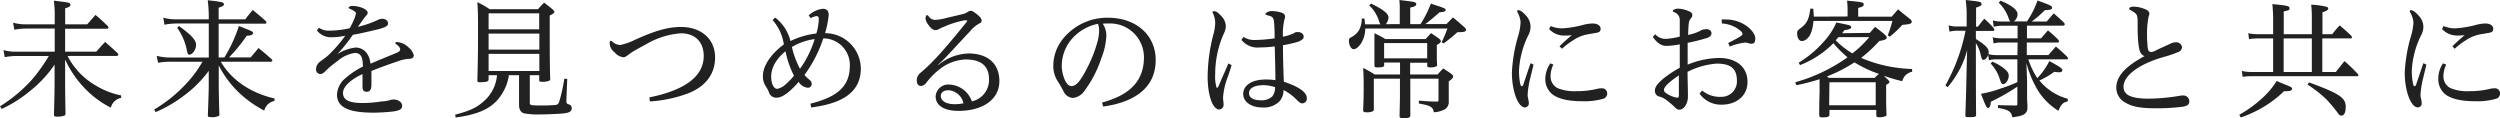
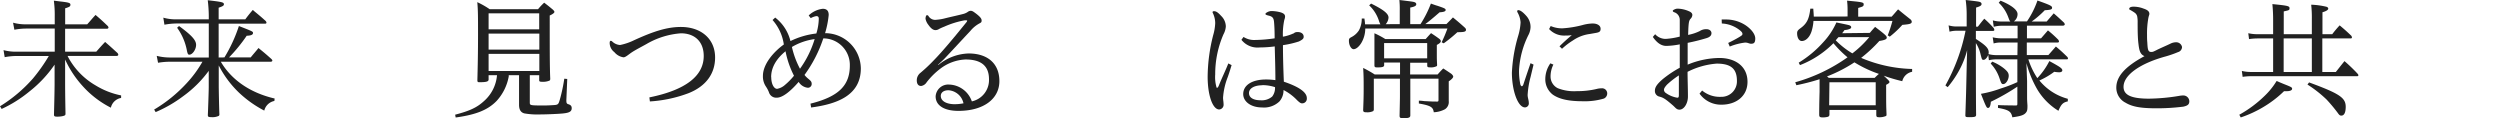
<svg xmlns="http://www.w3.org/2000/svg" viewBox="0 0 532.13 25.13">
  <defs>
    <style>.cls-1{fill:#212121;}</style>
  </defs>
  <title>アセット 7</title>
  <g id="レイヤー_2" data-name="レイヤー 2">
    <g id="レイヤー_1-2" data-name="レイヤー 1">
      <path class="cls-1" d="M3.52,11.92A13.17,13.17,0,0,0,1,12.17l-.25-1.5A10.07,10.07,0,0,0,3.57,11h8.08V6.08H5.54a13.46,13.46,0,0,0-2.48.25l-.28-1.5a10,10,0,0,0,2.73.35h6.14V3.49A22.61,22.61,0,0,0,11.46.14c.68.08,1.2.16,1.53.19,1.66.19,2,.3,2,.68s-.27.49-1.12.76V5.18h4.69c.79-.87,1-1.17,1.78-2,1.17,1,1.5,1.31,2.61,2.37a.61.61,0,0,1,.14.33c0,.13-.16.24-.33.24H13.86V11h6.63c.82-.93,1.06-1.2,1.88-2.07,1.17,1,1.53,1.34,2.65,2.37a.64.64,0,0,1,.16.36c0,.13-.16.24-.33.24H14.38c.08.17.08.17.24.47a15.34,15.34,0,0,0,5.68,5.78,16.66,16.66,0,0,0,5.48,2.16l0,.54a2.7,2.7,0,0,0-2.18,2.07,20.48,20.48,0,0,1-5.86-4.44,22,22,0,0,1-3.88-5.81l0,5.07c0,.22,0,2.32.08,6.33,0,.27,0,.36-.11.46s-.68.3-1.61.3c-.62,0-.73-.08-.73-.46.11-4.39.11-4.75.13-6.38l0-4.23a25.64,25.64,0,0,1-5.38,5.73A27,27,0,0,1,.35,23.19L0,22.62a30.75,30.75,0,0,0,7-5.9,36.16,36.16,0,0,0,3.39-4.8Z" />
      <path class="cls-1" d="M47.77,12.22a31.61,31.61,0,0,0,3.08-6.68c3,1.17,3,1.17,3,1.5s-.38.54-1.34.57a33.65,33.65,0,0,1-3.76,4.61h4.61c.73-.9,1-1.17,1.66-2,1.23,1,1.58,1.29,2.73,2.32.14.14.22.25.22.36s-.14.24-.33.24H47c2.29,3.9,6.3,6.63,11.46,7.83l-.06.52a2.75,2.75,0,0,0-2.15,2.05,23.73,23.73,0,0,1-5.38-3.82,21.69,21.69,0,0,1-4.31-5.79l0,4.4c0,.68.08,4.91.14,6,0,.19-.06.3-.17.35a3.16,3.16,0,0,1-1.58.25c-.57,0-.71-.08-.71-.44.05-1.06.19-5.07.19-5.95l0-3.46a24.37,24.37,0,0,1-5.38,5.35,27.87,27.87,0,0,1-5.92,3.43l-.32-.54a30.39,30.39,0,0,0,6.9-5.59,24.2,24.2,0,0,0,3.38-4.59h-7a15.36,15.36,0,0,0-2.45.22l-.28-1.47a11.48,11.48,0,0,0,2.73.35h8.35V5H37.48A14.43,14.43,0,0,0,35,5.26l-.24-1.5a9.77,9.77,0,0,0,2.75.36h6.93V3.36A29.59,29.59,0,0,0,44.22.05c3.14.36,3.44.44,3.44.88,0,.27-.28.43-1.12.71V4.12h5.67c.66-.9.88-1.15,1.59-2,1.2,1,1.58,1.28,2.75,2.35a.64.64,0,0,1,.17.38c0,.11-.14.19-.25.19H46.54v7.2ZM38.11,5.54c2.64,1.93,3.63,3,3.63,4s-.77,2.1-1.45,2.1c-.24,0-.35-.16-.49-.79a12,12,0,0,0-2.1-4.94Z" />
-       <path class="cls-1" d="M67.87,5.89a3.55,3.55,0,0,0,2.21.63A19.26,19.26,0,0,0,74.44,6a14.05,14.05,0,0,0,.93-1.91,4.19,4.19,0,0,0,.38-1.25.38.38,0,0,0-.13-.3,4.8,4.8,0,0,0-1.15-.66c-.19-.08-.27-.13-.27-.24s.3-.38.71-.38c1.66,0,3.35.73,3.35,1.44,0,.25-.08.36-.32.63s-.44.55-.77,1-.54.76-1,1.39a22.33,22.33,0,0,0,4.17-1.44,2.3,2.3,0,0,1,1-.28c.82,0,1.26.47,1.26,1s-.58.88-2.76,1.39-3.63.85-4.72,1a33.78,33.78,0,0,1-3.3,4.12,9.23,9.23,0,0,1,3.85-1.39c1.8,0,3,1.42,3.19,3.44,1.85-.8,3.27-1.37,5.32-2.21.71-.3,1-.49,1-.82s-.24-.68-.84-1.12a.34.34,0,0,1-.19-.3c0-.11.16-.16.41-.16a3.94,3.94,0,0,1,2.37,1.11,3.33,3.33,0,0,1,1.15,1.7c0,.54-.44.76-1,.76a8.12,8.12,0,0,0-2.3.49c-1.93.66-4,1.39-5.72,2.1,0,.85,0,1.91,0,2.84,0,1.12-.3,1.58-1,1.58s-.9-.33-.9-1.17c0-.68,0-1.86,0-2.59-2.89,1.33-4.15,2.86-4.15,4,0,1.61,1.48,2.16,4.34,2.16a27.67,27.67,0,0,0,4-.36A6.05,6.05,0,0,0,83,21.31a2.74,2.74,0,0,1,.73-.14c1,0,1.86.57,1.86,1.31s-.41,1-1.77,1.23a39.23,39.23,0,0,1-4.26.27c-5.29,0-7.83-1.09-7.83-3.87a4.9,4.9,0,0,1,1.28-3,17.44,17.44,0,0,1,4.23-2.94c0-2.21-.55-2.9-1.72-2.9A7.32,7.32,0,0,0,71.83,13a23.8,23.8,0,0,0-2.27,1.85c-.68.69-.93.9-1.36.9a.93.93,0,0,1-.93-1,2.05,2.05,0,0,1,.79-1.58c.49-.39,1.17-.82,1.83-1.42a28.86,28.86,0,0,0,3.6-4.15,13.88,13.88,0,0,1-2.86.33,3.75,3.75,0,0,1-3.17-1.45Z" />
      <path class="cls-1" d="M112.77,21.77c0,.68,0,.68,3.19.68.6,0,2.19-.08,2.38-.13.49-.11.57-.25.84-1.18a35.5,35.5,0,0,0,.93-4.39l.63.06-.19,4.5v.05c0,.57.08.71.41.82.54.16.73.41.73.85,0,.65-.43.95-1.61,1.09-.73.11-3.65.24-5.21.24a15.83,15.83,0,0,1-3.24-.22c-.77-.19-1.15-.79-1.15-1.82l0-1.42V16h-2.19a1.34,1.34,0,0,0,0,.25,10.44,10.44,0,0,1-2.59,5.24c-1.86,1.91-4.34,2.92-8.71,3.52l-.11-.6c3.14-.82,4.64-1.53,6.11-2.87A8.25,8.25,0,0,0,105.79,16H104v.91c0,.46-.47.59-2,.59-.31,0-.39-.1-.39-.43.08-3,.14-6,.14-9.61,0-3.81,0-5.34-.16-7a17.85,17.85,0,0,1,2.64,1.5h10.29A14.24,14.24,0,0,1,115.83.57c.76.58,1,.77,1.72,1.37.32.27.46.46.46.6s-.22.41-1,.76V5.46c0,4.88,0,8.86.11,11.29,0,.25-.06.36-.17.41a3.49,3.49,0,0,1-1.47.25c-.57,0-.71-.06-.71-.33V16h-2Zm2-15.52V2.84H104V6.25ZM104,10.56h10.8V7.15H104Zm0,4.55h10.8V11.46H104Z" />
      <path class="cls-1" d="M138.22,20.73c7.89-1.6,11.57-4.66,11.57-8.81,0-3.14-2-4.83-4.86-4.83a17,17,0,0,0-7.34,2.29c-1.12.63-2.48,1.31-3.3,1.89-.65.46-1.17.93-1.58.93a3.1,3.1,0,0,1-1.94-1.1,2.49,2.49,0,0,1-1-1.93c0-.33.09-.49.25-.49a.63.63,0,0,1,.27.13,2.65,2.65,0,0,0,1.69.77,12.26,12.26,0,0,0,2.95-1c4.34-2,7.2-2.84,10-2.84,4.31,0,7.28,2.54,7.28,6.5,0,3.38-1.88,6.08-5.62,7.58a28.08,28.08,0,0,1-8.26,1.77Z" />
      <path class="cls-1" d="M165,3.74a9,9,0,0,1,3.25,5,16.91,16.91,0,0,1,5.51-1.61A11.29,11.29,0,0,0,174.28,4c0-.41-.16-.57-.54-.57a3.87,3.87,0,0,0-1.17.43l-.44-.57a5.18,5.18,0,0,1,3-1.42c.85,0,1.26.44,1.26,1.31a19.78,19.78,0,0,1-.77,3.88,7.61,7.61,0,0,1,7.61,7.5c0,5.84-5.24,7.61-10.58,8.32l-.14-.82c6.17-1.53,8.38-4,8.38-8.13a5.65,5.65,0,0,0-5.65-5.76,28.09,28.09,0,0,1-4,7.78,4.46,4.46,0,0,0,.68.71c.69.57.82.71.85,1.15v.05a.8.8,0,0,1-.82.82A2.58,2.58,0,0,1,170,17.43c-1.8,2.08-3.46,3.36-4.64,3.36a1.61,1.61,0,0,1-1.69-1.15,6.12,6.12,0,0,0-.63-1.2,3.82,3.82,0,0,1-.65-2.29c0-2.59,2.43-5.24,4.45-6.68a10,10,0,0,0-2.4-5.21Zm-.84,12.68c0,1.5.6,2.49,1.25,2.49a3.48,3.48,0,0,0,1.69-.85A14.08,14.08,0,0,0,169,16.12a19.62,19.62,0,0,1-1.8-5.21C165.14,12.6,164.14,14.46,164.14,16.42Zm6.13-1.8a21.35,21.35,0,0,0,3.11-6.3A12.85,12.85,0,0,0,168.56,10,18.54,18.54,0,0,0,170.27,14.62Z" />
      <path class="cls-1" d="M199.73,13.83a10.59,10.59,0,0,1,6.44-2.45c4,0,6.55,2.1,6.55,5.89S209.34,23.6,204,23.6c-3.11,0-4.85-1.2-4.85-3.08A2.69,2.69,0,0,1,202.05,18a5.29,5.29,0,0,1,4.81,3.58,4.65,4.65,0,0,0,3.65-4.72c0-2.87-1.72-4.2-5-4.2a9.53,9.53,0,0,0-5.32,1.93,15.71,15.71,0,0,0-2.95,2.92,1.68,1.68,0,0,1-1.17.79c-.52,0-.93-.32-.93-1.22a2,2,0,0,1,.76-1.56,34.07,34.07,0,0,0,2.95-2.78c1.47-1.5,3.68-4.07,6.85-8a.57.57,0,0,0,.16-.33.07.07,0,0,0-.08-.08,3,3,0,0,0-.49,0A18.87,18.87,0,0,0,201,5.67a11.85,11.85,0,0,0-1.12.5,1.37,1.37,0,0,1-.77.24c-.46,0-.95-.33-1.5-1.12A3,3,0,0,1,197,4c0-.44.14-.77.3-.77a.37.37,0,0,1,.33.19,1.66,1.66,0,0,0,1.67.79,10.56,10.56,0,0,0,2-.35c1.48-.36,2.62-.6,3.77-.9a2.92,2.92,0,0,0,.9-.41,1.15,1.15,0,0,1,.63-.25c.38,0,.62.2,1.2.63.76.6,1.14,1,1.14,1.42s-.11.44-.6.71a6.58,6.58,0,0,0-1.8,1.53c-1.88,2-3.71,4-5.37,5.75-.44.49-1.07,1-1.53,1.48Zm2.16,5.38c-1,0-1.64.46-1.64,1.2,0,1.22,1.42,1.77,2.95,1.77a9.49,9.49,0,0,0,1.88-.19A3.51,3.51,0,0,0,201.89,19.21Z" />
-       <path class="cls-1" d="M234.57,21.83c5.48-1.5,9-4.26,8.92-9.83A7.2,7.2,0,0,0,236,5h-.27c-.47,0-.71,0-1,.06a4.6,4.6,0,0,1,.76,2.35v.24a14.8,14.8,0,0,1-1.06,4.72,24.26,24.26,0,0,1-3.63,7,3.37,3.37,0,0,1-2.48,1.48,2.41,2.41,0,0,1-2-1.53c-.32-.6-.71-1.31-1.2-2.05a6,6,0,0,1-.92-3.33,9.12,9.12,0,0,1,2.07-5.7,12.14,12.14,0,0,1,9.52-4.47c6.11,0,10.2,3.76,10.2,9,0,6.36-5.18,9.09-11.18,9.91ZM227.8,8.7a8.9,8.9,0,0,0-1.8,5.46c0,1.23.71,4.15,2.05,4.17,1,0,1.91-1,3.46-4.06a29,29,0,0,0,2.16-5.62,8.83,8.83,0,0,0,.27-2v-.3a3.31,3.31,0,0,0-.24-1.28A10,10,0,0,0,227.8,8.7Z" />
      <path class="cls-1" d="M262.15,13.86c-.27.87-.36,1.23-.82,2.54a14.75,14.75,0,0,0-1,4.39c0,.46.11.93.11,1.39a1,1,0,0,1-.93,1.12c-1.39,0-2.46-3-2.46-7a36.75,36.75,0,0,1,1.18-8.82,10.55,10.55,0,0,0,.43-2.56,5.06,5.06,0,0,0-.52-2.18.55.55,0,0,1-.05-.17c0-.1.14-.19.3-.19.44,0,.82.22,1.53,1a3.21,3.21,0,0,1,1,2.24,4,4,0,0,1-.49,1.66,21.18,21.18,0,0,0-1.77,8.57,7.62,7.62,0,0,0,.24,2.59c0,.14.08.25.16.25s.22-.11.39-.52c.6-1.53,1.42-3.17,2-4.67Zm2.54-6a4.12,4.12,0,0,0,2.4.65,31.33,31.33,0,0,0,4.22-.35c0-1.53-.05-2.65-.13-3.49s-.33-1.15-1.12-1.34c-.57-.14-.71-.22-.71-.38s.63-.6,1.31-.6a7.76,7.76,0,0,1,2,.3c.63.22.87.46.87.9a2.31,2.31,0,0,1-.16.68,14.22,14.22,0,0,0-.3,3.58,9.17,9.17,0,0,0,2.16-.66c.11,0,.27-.16.38-.22a1.4,1.4,0,0,1,.6-.11c.76,0,1.28.38,1.28,1,0,.4-.22.6-1,1a20.39,20.39,0,0,1-3.41.79c0,2.59.08,5.19.19,7.78,3.33,1.12,4.89,2.29,4.89,3.49a1,1,0,0,1-1,1.12c-.3,0-.54-.17-1.06-.66a10.75,10.75,0,0,0-2.9-2.18,3.6,3.6,0,0,1-.87,2.43,4.74,4.74,0,0,1-3.71,1.28c-2.4,0-4-1.28-4-2.84,0-1.91,1.88-3.11,4.85-3.11a13.73,13.73,0,0,1,2,.14c0-2.43-.08-4.75-.14-7.18a25.81,25.81,0,0,1-3.24.22,4.33,4.33,0,0,1-3.85-1.63Zm4,10.29c-1.69,0-2.84.65-2.84,1.66s1,1.53,2.43,1.53a3.41,3.41,0,0,0,2.51-.79,3,3,0,0,0,.6-2A8.73,8.73,0,0,0,268.67,18.12Z" />
      <path class="cls-1" d="M297.94,5.13V2.29A19.89,19.89,0,0,0,297.86,0c3.08.38,3.08.38,3.38.54a.43.43,0,0,1,.22.33c0,.36-.3.55-1.29.74V5.13h2.19A23.43,23.43,0,0,0,304.57.76c.6.22,1.09.39,1.39.47,1.53.52,1.75.62,1.75.9s-.36.43-1.29.49c-1.25,1.09-2.34,2-3.05,2.51h4.5c.63-.63.82-.82,1.39-1.42,1.06.87,1.39,1.15,2.4,2.05.27.24.38.38.38.57,0,.41-.35.52-1.77.52h-.06a29.53,29.53,0,0,1-2.91,2.37L306.86,9c.6-1.28.79-1.75,1.23-2.92H290.6a6.06,6.06,0,0,1-.87,3.11c-.5.79-1.12,1.28-1.61,1.28s-1-.79-1-1.8c0-.41.08-.54.57-.79a4.13,4.13,0,0,0,1.56-1.42,5.1,5.1,0,0,0,.6-2.51h.57c.08.6.11.79.14,1.23h3.27a3.62,3.62,0,0,1-.3-.68,7.74,7.74,0,0,0-2.1-3.36l.41-.38c2.76,1.36,3.71,2.18,3.71,3a2.34,2.34,0,0,1-.6,1.39Zm2.21,10.72H306c.51-.57.65-.74,1.2-1.28.76.49,1,.65,1.72,1.14.27.25.4.44.4.6s-.19.5-.95,1v4.21a1.83,1.83,0,0,1-.82,1.74,5.52,5.52,0,0,1-2.37.63c-.14-1.09-.66-1.42-3.17-1.86v-.6c.49,0,.9.06,1.15.09,1.55.08,1.69.1,2.67.1h.08c.22,0,.28-.08.28-.38v-4.5h-6V20c0,.27,0,1.09,0,2.24,0,.49,0,1.33,0,2.32,0,.46-.35.6-1.47.6-.66,0-.79-.09-.82-.47.08-3.76.08-3.76.08-4.53V16.75h-5.56v6.49a.52.52,0,0,1-.14.41,2.83,2.83,0,0,1-1.39.25c-.57,0-.71-.08-.74-.44.08-2,.11-3,.11-4.66s0-2.7-.11-4.34a25,25,0,0,1,2.46,1.39H298V13.31h-3.38v.55c0,.38-.36.49-1.47.49-.47,0-.58-.08-.6-.41,0-1.74,0-2.92,0-4.86,0-.7,0-1.14,0-2a17.43,17.43,0,0,1,2.31,1.23h8.6c.49-.55.63-.71,1.14-1.26.74.49,1,.66,1.67,1.15.3.22.41.38.41.57s-.19.46-.85.79v1.8c0,1.23,0,1.23.06,2.4,0,.19,0,.28-.11.33a2.54,2.54,0,0,1-1.31.25c-.55,0-.66-.06-.68-.36v-.63h-3.63Zm-5.54-3.44h9.17V9.17h-9.17Z" />
      <path class="cls-1" d="M326.42,13.75c-.09.35-.36,1.5-.63,2.62a18.5,18.5,0,0,0-.63,3.85c0,.57.25,1.11.25,1.69a.84.84,0,0,1-.82.95c-1.5,0-2.78-3.57-2.78-7.39a32.8,32.8,0,0,1,1.36-7.91,11.92,11.92,0,0,0,.49-2.81A5.09,5.09,0,0,0,323,2.62a.42.42,0,0,1-.06-.25.21.21,0,0,1,.22-.21c.44,0,1,.43,1.67,1.17a3.5,3.5,0,0,1,.95,2.45,3.82,3.82,0,0,1-.38,1.53,19.07,19.07,0,0,0-2.07,7.61,13.58,13.58,0,0,0,.27,3c.05.27.24.44.33.44s.24-.14.32-.38c.49-1.48.9-2.71,1.53-4.53Zm4.22,0a5.65,5.65,0,0,0-.6,2.46,2.77,2.77,0,0,0,1.53,2.56,9.39,9.39,0,0,0,4.07.63,17.53,17.53,0,0,0,4.23-.47,4,4,0,0,1,1-.13,1.09,1.09,0,0,1,1.23,1.06,1.19,1.19,0,0,1-.71,1.12,14.27,14.27,0,0,1-4.53.57c-3,0-5-.46-6.36-1.42a4.12,4.12,0,0,1-1.58-3.32A5.88,5.88,0,0,1,330,13.48Zm-.57-8.21a6,6,0,0,0,2.51.49,22,22,0,0,0,4.31-.71A8.81,8.81,0,0,1,339,5c1,0,1.69.44,1.69,1.12,0,.52-.19.74-.92.87l-1.42.25a8.15,8.15,0,0,0-3.58,1.39,14.66,14.66,0,0,0-2.29,1.75l-.54-.52c.79-.79,1.77-1.67,2.62-2.38a9.47,9.47,0,0,1-1.48.09,4.32,4.32,0,0,1-3.35-1.39Z" />
      <path class="cls-1" d="M352.3,7.28a3,3,0,0,0,2.24,1,15.81,15.81,0,0,0,3-.49c0-1.8,0-2.73,0-3.49a1.7,1.7,0,0,0-1.2-1.7c-.25-.1-.28-.19-.28-.32s.58-.44,1-.44a6.25,6.25,0,0,1,2.43.55c.6.24.73.57.73.79a1.23,1.23,0,0,1-.38.82c-.38.43-.44.9-.52,3.43a9.76,9.76,0,0,0,2.48-.82,2.49,2.49,0,0,1,1.4-.4c.73,0,1.09.43,1.09.84s-.22.82-1.07,1.07a40.4,40.4,0,0,1-4,1v4.64a18.15,18.15,0,0,1,6.74-1.42c3.38,0,6,1.75,6,5.08,0,3.05-2.43,4.86-5.51,4.86a5.59,5.59,0,0,1-4.7-2.35l.55-.66a5.87,5.87,0,0,0,4,1.34,3.29,3.29,0,0,0,3.41-3.38c0-2.65-1.34-3.69-4.31-3.69a16.37,16.37,0,0,0-6.2,1.75c0,1.67.08,3.6.08,5.27,0,1.39-.79,2.78-1.8,2.78-.62,0-.84-.41-1.39-.9-1.72-1.5-2.13-1.67-2.89-1.88a1.21,1.21,0,0,1-.95-1.26c0-.79.54-1.47,1.66-2.45a23.31,23.31,0,0,1,3.63-2.43V9.44a16.22,16.22,0,0,1-2.87.33c-.87,0-1.85-.44-2.86-1.91ZM354.84,18c-.6.66-.66.93-.66,1.12a.83.83,0,0,0,.41.68,5.77,5.77,0,0,0,2.43,1c.25,0,.33-.14.33-.6,0-1,0-2.57,0-4.15A18.34,18.34,0,0,0,354.84,18ZM366.46,4.15a7.49,7.49,0,0,1,.82,0,7.62,7.62,0,0,1,4.23,1.2c1.23.82,2.1,1.91,2.1,2.84s-.3,1.12-.9,1.12c-.38,0-.66-.25-1.26-.25a12.84,12.84,0,0,0-3.27.85l-.33-.77c.9-.43,1.78-.9,2.4-1.28s.63-.44.63-.68-.27-.55-.76-.9A6.66,6.66,0,0,0,366.49,5Z" />
      <path class="cls-1" d="M398,7c.47-.57.63-.74,1.12-1.28,2.13,1.63,2.48,1.93,2.48,2.29s-.49.54-1.58.71a30.47,30.47,0,0,1-3.87,3.6A29.46,29.46,0,0,0,407,14.68l0,.6a2.67,2.67,0,0,0-2.1,2,34.51,34.51,0,0,1-3.95-1.17c.22.19.46.44.95.9.19.22.28.35.28.46s-.17.33-.71.58c0,4.31,0,4.31.08,6.22,0,.27,0,.35-.14.43a3.45,3.45,0,0,1-1.53.25c-.41,0-.51-.14-.51-.55v-1H389.4v.93c0,.3-.08.41-.3.52a3.93,3.93,0,0,1-1.12.14c-.6,0-.76-.11-.76-.58s0-2.21.08-4.85V16.86a45.24,45.24,0,0,1-4.94,1.28l-.24-.63a35.88,35.88,0,0,0,11.13-5.31,23.42,23.42,0,0,1-3-3,20.35,20.35,0,0,1-7.12,4.66l-.27-.52a23.12,23.12,0,0,0,5.26-4.39,15.08,15.08,0,0,0,2.76-4.17c2.78.57,2.78.57,3,.73a.43.43,0,0,1,.16.3.5.5,0,0,1-.22.3,3,3,0,0,1-1.2.28l-.51.68Zm-4.74-3.49V1.94a16.05,16.05,0,0,0-.11-1.8c3.27.3,3.54.35,3.54.79s-.24.49-1.17.76V3.55h7.12c.6-.66.77-.88,1.37-1.56,1.11.93,1.47,1.2,2.67,2.16a.76.76,0,0,1,.24.46c0,.44-.38.55-2,.68a20.49,20.49,0,0,1-2.68,2.51l-.43-.27a30.09,30.09,0,0,0,1-3.08H386a9.37,9.37,0,0,1-.41,2.23c-.41,1.26-1.23,2.05-2.07,2.05-.6,0-1-.71-1-1.66,0-.41.14-.63.63-1,1.42-1,1.93-2,2.18-4.23l.63,0c.05.77.08.93.11,1.7Zm-4,13.06h9.77a12,12,0,0,1,.9-.84,25.28,25.28,0,0,1-5.21-2.46,31,31,0,0,1-5.84,3Zm.08,5.84h9.91V17.51H389.4Zm2-14.51c-.39.41-.39.44-.6.68a16.9,16.9,0,0,0,3.54,2.78,21.78,21.78,0,0,0,3.6-3.46Z" />
      <path class="cls-1" d="M429.45,9.06h-3.33a5.22,5.22,0,0,0-1.77.19l-.2-1.31a8.08,8.08,0,0,0,1.94.22h3.36V5.48h-3.36a6.76,6.76,0,0,0-1.72.22l-.19-1.36a6.79,6.79,0,0,0,1.94.24h1.8c-.16-.13-.16-.13-.49-1a7.94,7.94,0,0,0-2-3l.39-.44c2.4,1,3.62,2,3.62,2.87a1.92,1.92,0,0,1-.79,1.55h2.79A18.81,18.81,0,0,0,433.68.11c2.81,1,3.11,1.17,3.11,1.55s-.36.44-1.56.52a19.78,19.78,0,0,1-2.78,2.4h3.19l1.5-1.74c1,.87,1.28,1.14,2.21,2a.84.84,0,0,1,.14.35c0,.14-.19.27-.38.27h-7.67V8.16h3l1.47-1.69a25.14,25.14,0,0,1,2.21,2,.93.93,0,0,1,.14.36c0,.14-.11.22-.3.22h-6.55v2.67H436L437.6,9.9c1.1.93,1.42,1.23,2.46,2.24a.7.7,0,0,1,.11.33c0,.11-.08.16-.27.16h-8.16a16,16,0,0,0,1.91,4A15.18,15.18,0,0,0,436.21,13c2.32,1.26,2.76,1.56,2.76,2,0,.22-.27.39-.66.39a7.18,7.18,0,0,1-1.06-.11,16.17,16.17,0,0,1-3.16,1.85,11.73,11.73,0,0,0,6.05,3.9l0,.55c-1,.22-1.4.57-2,2A13.35,13.35,0,0,1,433.62,19a22.86,22.86,0,0,1-2.29-5.57l.14,3.85c0,2,0,2,0,3s0,1,.08,2.19c0,.9-.05,1.17-.32,1.5-.41.52-1.1.76-2.9,1-.24-1.23-.73-1.59-3.05-2v-.6c1.09.05,1.44.05,3.71.08h.08c.27,0,.33-.08.33-.38V18.44a45,45,0,0,1-5.65,3.22c-.05.88-.27,1.31-.57,1.31s-.36,0-1.53-3a23.91,23.91,0,0,0,4.17-1.12,28.78,28.78,0,0,0,3.58-1.37V12.63h-4.26a7,7,0,0,0-1.8.19l-.14-1.17c-.21.63-.65,1.09-1,1.09s-.35-.11-.63-1.17a7.46,7.46,0,0,0-1-2.4v.9c0,1.58,0,11.86.05,14.35,0,.43-.22.52-1.47.52-.71,0-.82-.06-.82-.41.16-4.64.16-4.64.3-11.08l.08-2.78A18.41,18.41,0,0,1,417,15a21,21,0,0,1-2.43,3.55l-.49-.36a39.55,39.55,0,0,0,4.29-11.65h-1.86a6.17,6.17,0,0,0-1.55.2l-.2-1.34a5.93,5.93,0,0,0,1.75.24h2.1V3.19A22.7,22.7,0,0,0,418.4,0c3,.35,3,.35,3.27.57a.42.42,0,0,1,.11.28c0,.32-.3.51-1.17.76V5.67H421c.57-.73.76-1,1.36-1.69a20,20,0,0,1,2,2,1,1,0,0,1,.14.39c0,.13-.11.21-.3.21h-3.63V8.29c2.13,1.37,2.73,2,2.73,2.87a.83.83,0,0,1-.06.35,6.47,6.47,0,0,0,1.91.22h4.26Zm-5.4,4.06a9.9,9.9,0,0,1,2.51,1.45c.76.63,1,1,1,1.55,0,.85-.6,1.78-1.17,1.78-.33,0-.41-.11-.79-1.23a8.38,8.38,0,0,0-1.88-3.14Z" />
      <path class="cls-1" d="M455.17,9.3C455,8,455,6.11,455,4.77a6.09,6.09,0,0,0-.11-1.36,1.4,1.4,0,0,0-.6-.76,9.05,9.05,0,0,0-1-.6.19.19,0,0,1-.08-.17c0-.3.36-.46.93-.46a6,6,0,0,1,2.13.41c.9.3,1.23.63,1.23,1.14,0,.14-.09.3-.2.77A18.34,18.34,0,0,0,457,7.31c0,.57,0,1.17.06,1.75.08,1.61.19,2,.87,2,.27,0,.44-.06,1.12-.41s2.21-1,3-1.39A2.66,2.66,0,0,1,463.11,9,1.26,1.26,0,0,1,464.45,10a1.15,1.15,0,0,1-.85,1.09A22,22,0,0,1,461,12c-5.51,1.5-9,4-9,6.47,0,1.69,1.47,2.53,5.45,2.53a41.93,41.93,0,0,0,6.55-.62,4.41,4.41,0,0,1,.76-.06A1.27,1.27,0,0,1,466,21.53c0,.68-.31.95-1.26,1.17a44.89,44.89,0,0,1-5.76.35c-3.19,0-5.07-.3-6.52-1.17a3.58,3.58,0,0,1-2-3.22c0-2.35,1.8-4.45,6-6.71C455.53,11.57,455.33,10.72,455.17,9.3Z" />
      <path class="cls-1" d="M476.64,24.42a25.13,25.13,0,0,0,5.45-4.07,15.53,15.53,0,0,0,2.49-3.11c.71.3,1.22.52,1.58.66,1.64.65,1.72.71,1.72,1s-.38.51-1.18.51c-.1,0-.3,0-.54,0a23.38,23.38,0,0,1-4.5,3.43A24.46,24.46,0,0,1,476.94,25ZM492.08,7.28V4a24.28,24.28,0,0,0-.14-3,16.23,16.23,0,0,1,3.25.44c.24.08.38.22.38.41s-.27.49-1.23.76V7.28h2.08A23.26,23.26,0,0,1,498,5.4c1.12.93,1.44,1.23,2.48,2.21a.87.87,0,0,1,.14.36.24.24,0,0,1-.25.21h-6.06v7.15h2.87c.76-.95,1-1.28,1.85-2.32a35.23,35.23,0,0,1,2.76,2.65A.9.9,0,0,1,502,16a.25.25,0,0,1-.28.22H479.12a12.45,12.45,0,0,0-1.77.14l-.17-1.26a8.56,8.56,0,0,0,2.1.22h4.56V8.18h-3.36a13.19,13.19,0,0,0-1.77.14l-.16-1.25a9,9,0,0,0,2.1.21h3.19V4.34a34.29,34.29,0,0,0-.16-3.47c3.3.33,3.65.41,3.65.88s-.19.43-1.23.68V7.28Zm-6,8.05h6V8.18h-6Zm5.41,2.21c6.46,2.38,7.8,3.25,7.8,5.19,0,1.22-.33,1.88-.93,1.88-.3,0-.46-.14-.76-.57a33,33,0,0,0-2.4-2.87A25.76,25.76,0,0,0,491.15,18Z" />
-       <path class="cls-1" d="M516.46,13.75c-.08.35-.35,1.5-.62,2.62a18.5,18.5,0,0,0-.63,3.85c0,.57.25,1.11.25,1.69a.84.84,0,0,1-.82.95c-1.5,0-2.79-3.57-2.79-7.39a32.91,32.91,0,0,1,1.37-7.91,11.92,11.92,0,0,0,.49-2.81A5.09,5.09,0,0,0,513,2.62a.42.42,0,0,1-.06-.25.21.21,0,0,1,.22-.21c.44,0,1,.43,1.66,1.17a3.47,3.47,0,0,1,1,2.45,3.82,3.82,0,0,1-.38,1.53,19,19,0,0,0-2.08,7.61,13.42,13.42,0,0,0,.28,3c0,.27.24.44.32.44s.25-.14.33-.38c.49-1.48.9-2.71,1.53-4.53Zm4.23,0a5.65,5.65,0,0,0-.6,2.46,2.77,2.77,0,0,0,1.53,2.56,9.36,9.36,0,0,0,4.07.63,17.53,17.53,0,0,0,4.23-.47,3.9,3.9,0,0,1,1-.13,1.09,1.09,0,0,1,1.23,1.06,1.19,1.19,0,0,1-.71,1.12,14.27,14.27,0,0,1-4.53.57c-3,0-5-.46-6.36-1.42A4.12,4.12,0,0,1,519,16.81,5.8,5.8,0,0,1,520,13.48Zm-.57-8.21a6,6,0,0,0,2.51.49,22,22,0,0,0,4.31-.71A8.81,8.81,0,0,1,529,5c1,0,1.69.44,1.69,1.12,0,.52-.19.74-.92.87l-1.42.25a8.15,8.15,0,0,0-3.58,1.39,14.66,14.66,0,0,0-2.29,1.75L522,9.85c.79-.79,1.77-1.67,2.61-2.38a9.29,9.29,0,0,1-1.47.09,4.32,4.32,0,0,1-3.35-1.39Z" />
    </g>
  </g>
</svg>